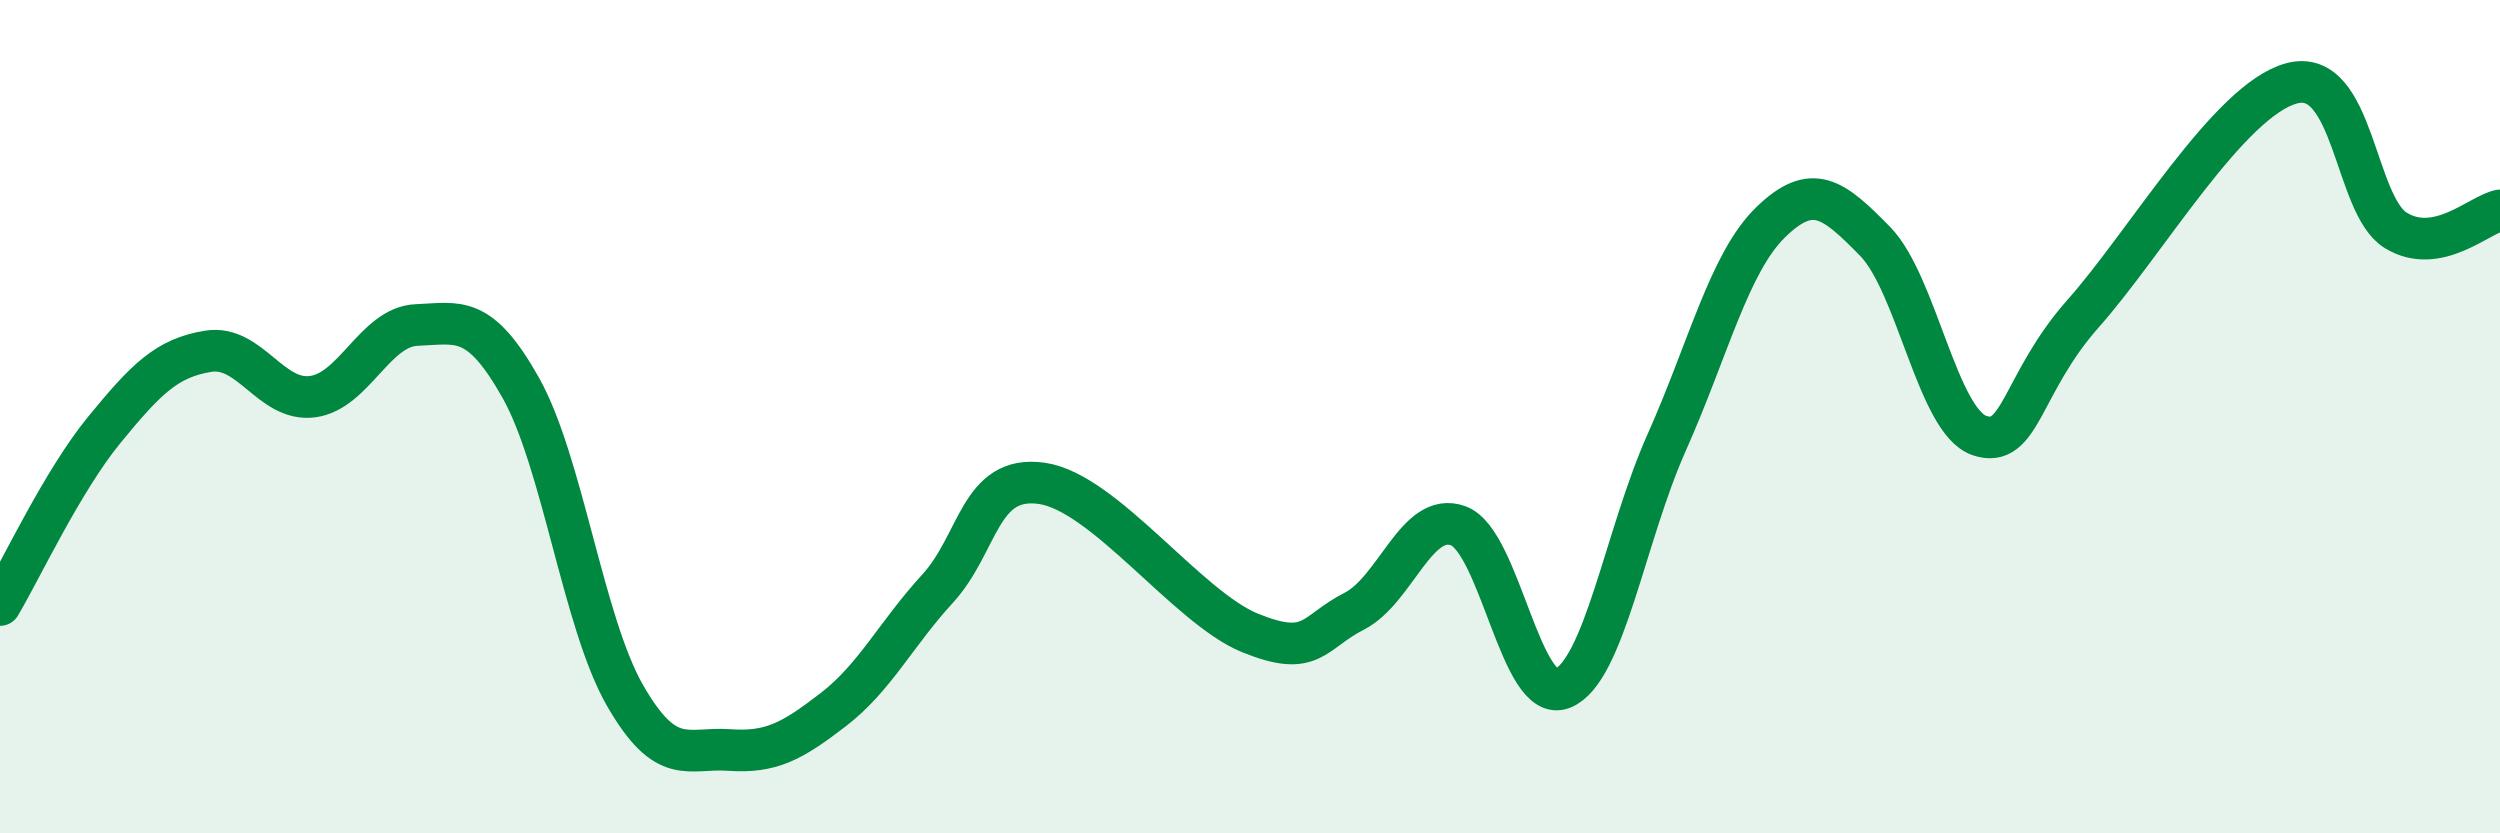
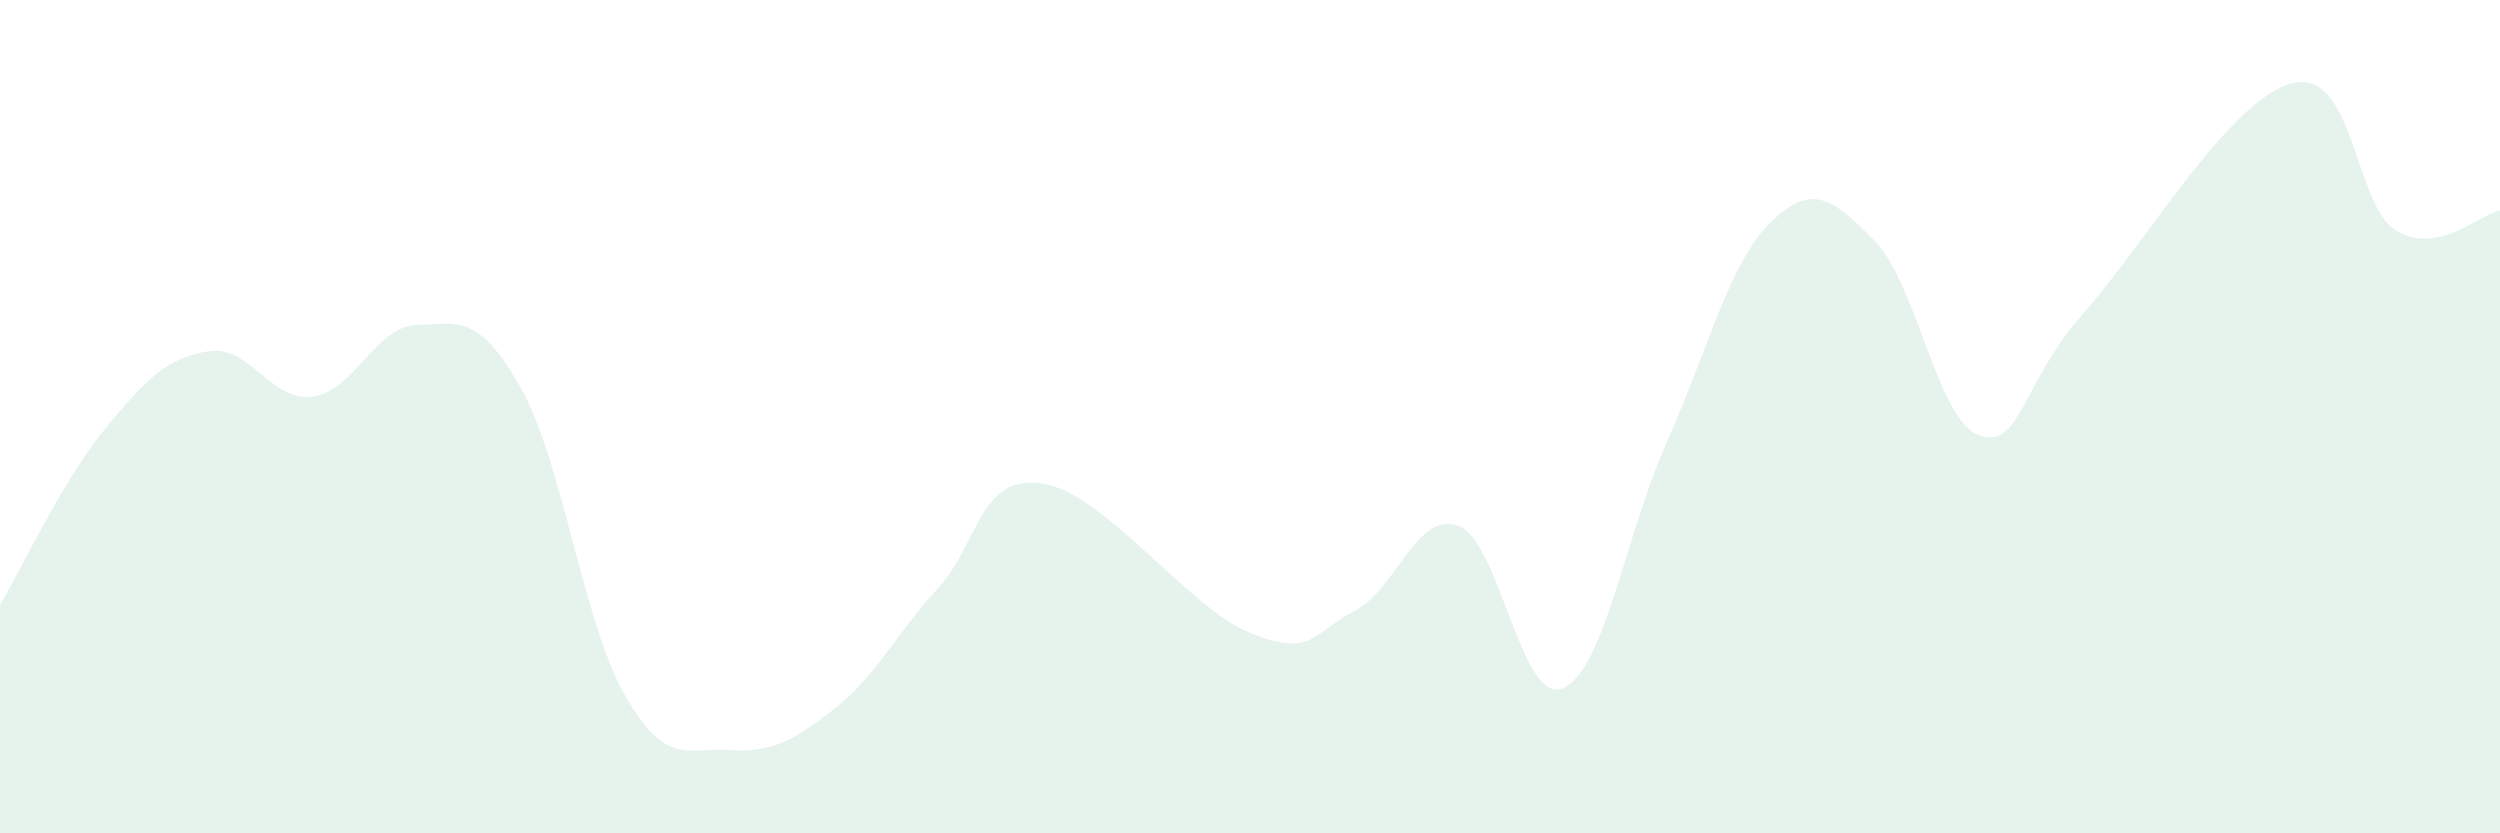
<svg xmlns="http://www.w3.org/2000/svg" width="60" height="20" viewBox="0 0 60 20">
  <path d="M 0,14.52 C 0.5,13.68 1.5,11.54 2.5,10.32 C 3.5,9.1 4,8.59 5,8.43 C 6,8.27 6.5,9.65 7.5,9.52 C 8.5,9.39 9,7.84 10,7.8 C 11,7.76 11.5,7.53 12.5,9.31 C 13.5,11.09 14,14.95 15,16.69 C 16,18.43 16.5,17.93 17.5,18 C 18.5,18.07 19,17.8 20,17.03 C 21,16.26 21.5,15.22 22.5,14.13 C 23.5,13.04 23.5,11.39 25,11.6 C 26.5,11.81 28.5,14.58 30,15.19 C 31.5,15.8 31.5,15.18 32.5,14.67 C 33.5,14.16 34,12.25 35,12.62 C 36,12.99 36.5,16.92 37.5,16.52 C 38.5,16.12 39,12.86 40,10.62 C 41,8.38 41.5,6.3 42.5,5.33 C 43.5,4.36 44,4.77 45,5.79 C 46,6.81 46.5,10.1 47.5,10.45 C 48.5,10.8 48.5,9.21 50,7.52 C 51.5,5.83 53.5,2.4 55,2 C 56.5,1.6 56.5,4.92 57.5,5.53 C 58.5,6.14 59.5,5.15 60,5.05L60 20L0 20Z" fill="#008740" opacity="0.1" stroke-linecap="round" stroke-linejoin="round" />
-   <path d="M 0,14.52 C 0.5,13.68 1.5,11.54 2.5,10.32 C 3.5,9.1 4,8.59 5,8.43 C 6,8.27 6.5,9.65 7.5,9.52 C 8.5,9.39 9,7.84 10,7.8 C 11,7.76 11.5,7.53 12.5,9.31 C 13.5,11.09 14,14.95 15,16.69 C 16,18.43 16.5,17.93 17.5,18 C 18.5,18.07 19,17.8 20,17.03 C 21,16.26 21.5,15.22 22.5,14.13 C 23.5,13.04 23.5,11.39 25,11.6 C 26.5,11.81 28.5,14.58 30,15.19 C 31.5,15.8 31.5,15.18 32.5,14.67 C 33.5,14.16 34,12.25 35,12.62 C 36,12.99 36.5,16.92 37.5,16.52 C 38.5,16.12 39,12.86 40,10.62 C 41,8.38 41.5,6.3 42.5,5.33 C 43.5,4.36 44,4.77 45,5.79 C 46,6.81 46.5,10.1 47.5,10.45 C 48.5,10.8 48.5,9.21 50,7.52 C 51.5,5.83 53.5,2.4 55,2 C 56.5,1.6 56.5,4.92 57.5,5.53 C 58.5,6.14 59.5,5.15 60,5.05" stroke="#008740" stroke-width="1" fill="none" stroke-linecap="round" stroke-linejoin="round" />
</svg>